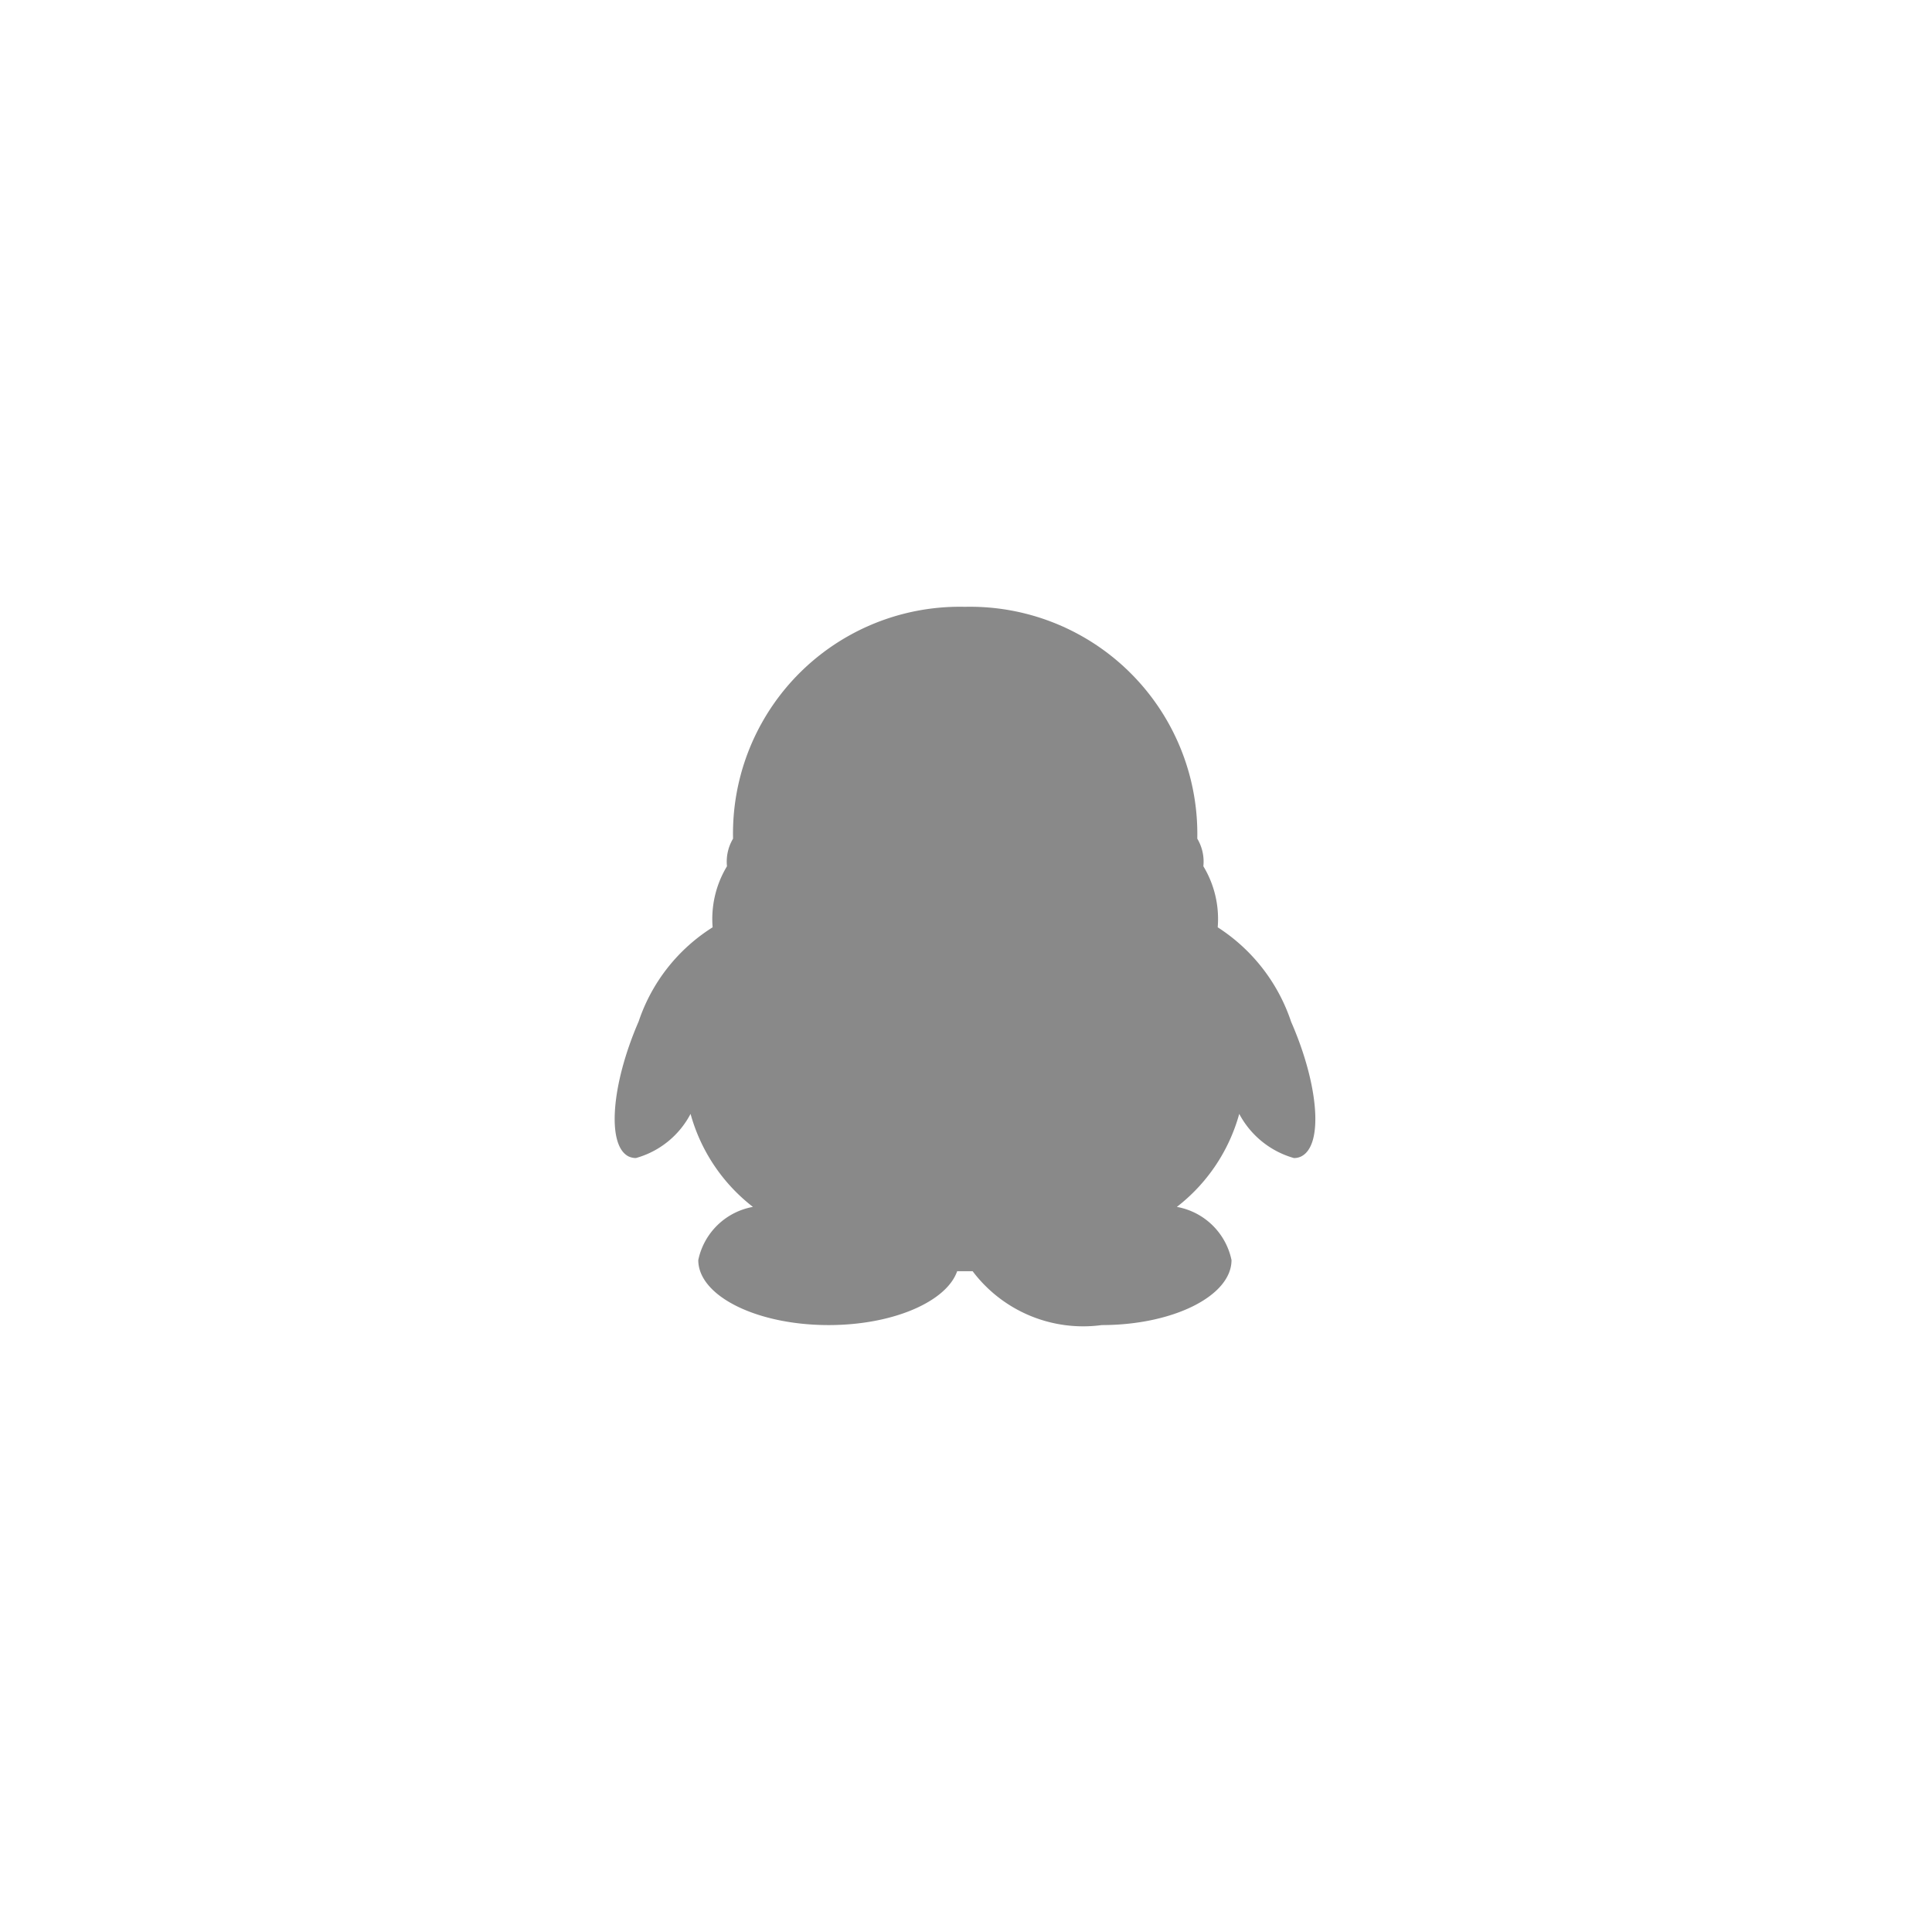
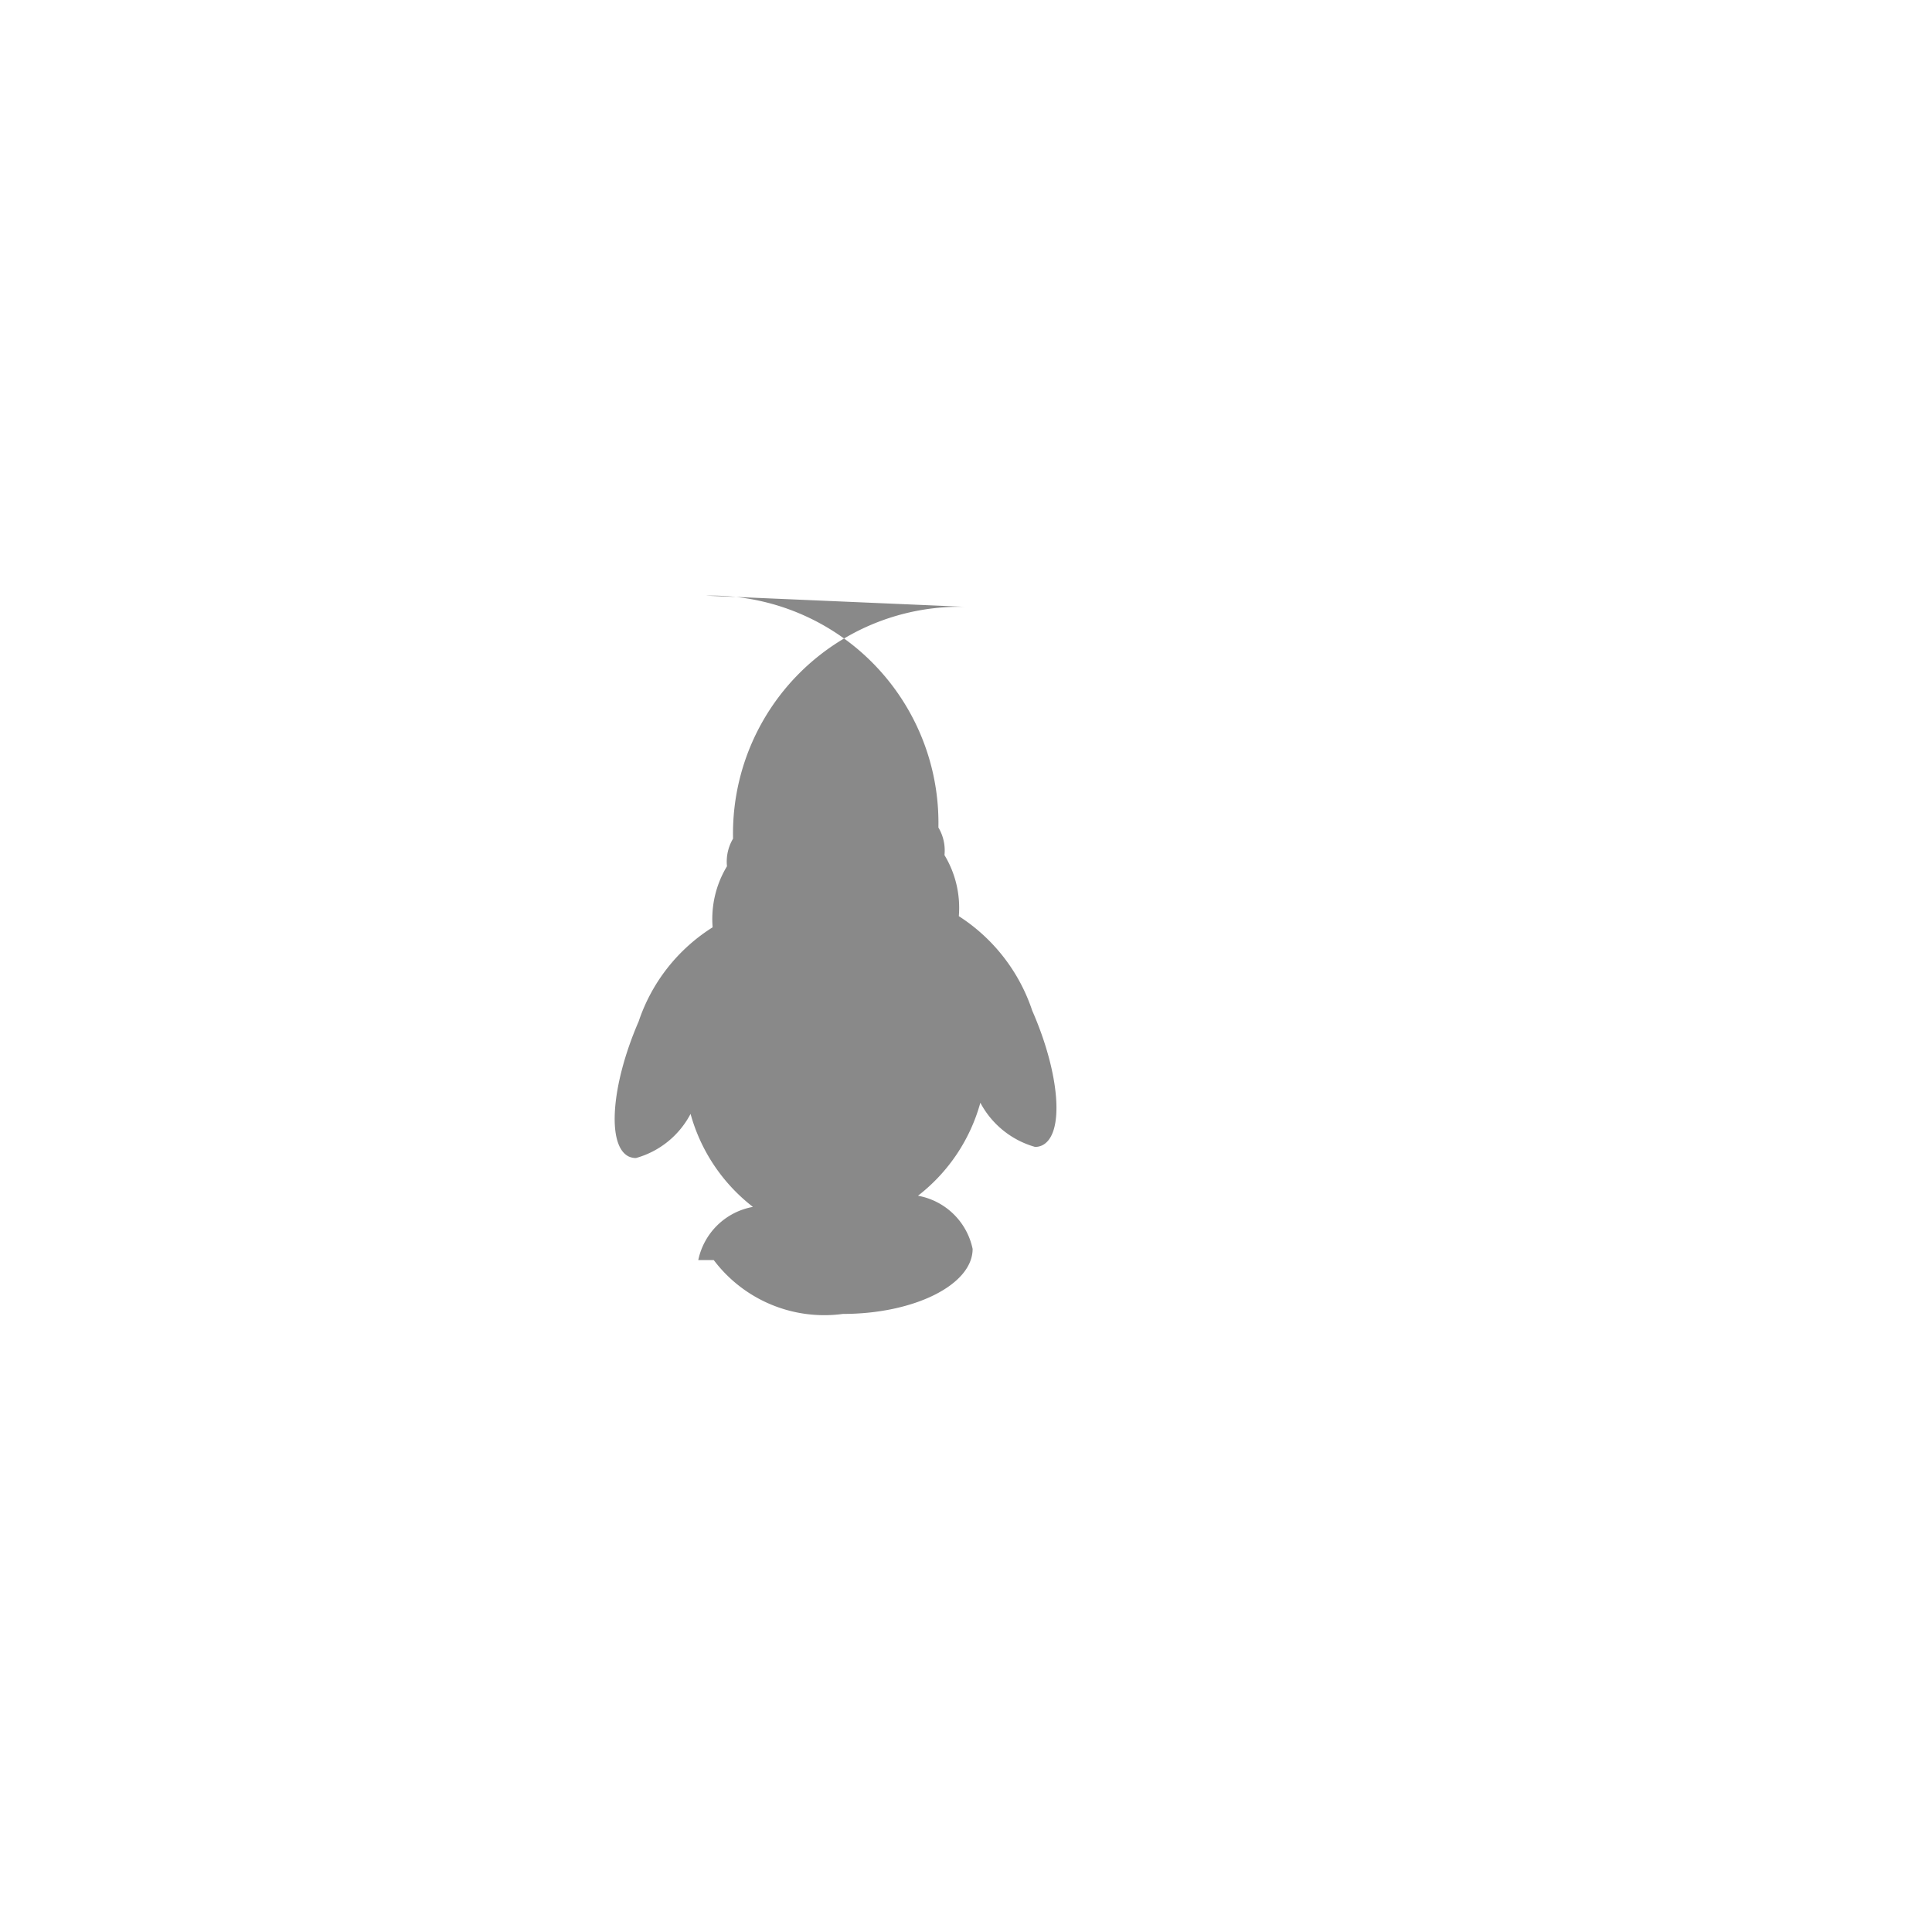
<svg xmlns="http://www.w3.org/2000/svg" width="35" height="35" viewBox="0 0 35 35">
  <defs>
    <style>
      .cls-1 {
        fill: #898989;
        fill-rule: evenodd;
      }
    </style>
  </defs>
-   <path id="形状_31" data-name="形状 31" class="cls-1" d="M1191.18,354.931a4.108,4.108,0,0,0-4.2,4.2,0.812,0.812,0,0,0-.11.5,1.845,1.845,0,0,0-.26,1.106,3.221,3.221,0,0,0-1.34,1.705c-0.5,1.152-.58,2.251-0.18,2.447a0.321,0.321,0,0,0,.13.028,1.6,1.6,0,0,0,.99-0.8,3.208,3.208,0,0,0,1.13,1.685,1.235,1.235,0,0,0-.99.963c0,0.651,1.06,1.178,2.36,1.178,1.18,0,2.14-.43,2.33-0.976h0.28a2.508,2.508,0,0,0,2.34.976c1.29,0,2.35-.527,2.35-1.178a1.235,1.235,0,0,0-.99-0.963,3.208,3.208,0,0,0,1.13-1.685,1.62,1.62,0,0,0,.99.8,0.289,0.289,0,0,0,.13-0.028c0.41-.2.32-1.3-0.18-2.44a3.257,3.257,0,0,0-1.33-1.712,1.845,1.845,0,0,0-.26-1.106,0.812,0.812,0,0,0-.11-0.5,4.117,4.117,0,0,0-4.21-4.2" transform="translate(-1173.7 -343.938)" />
+   <path id="形状_31" data-name="形状 31" class="cls-1" d="M1191.18,354.931a4.108,4.108,0,0,0-4.2,4.2,0.812,0.812,0,0,0-.11.5,1.845,1.845,0,0,0-.26,1.106,3.221,3.221,0,0,0-1.34,1.705c-0.5,1.152-.58,2.251-0.18,2.447a0.321,0.321,0,0,0,.13.028,1.6,1.6,0,0,0,.99-0.8,3.208,3.208,0,0,0,1.13,1.685,1.235,1.235,0,0,0-.99.963h0.28a2.508,2.508,0,0,0,2.34.976c1.29,0,2.35-.527,2.35-1.178a1.235,1.235,0,0,0-.99-0.963,3.208,3.208,0,0,0,1.13-1.685,1.62,1.62,0,0,0,.99.8,0.289,0.289,0,0,0,.13-0.028c0.41-.2.32-1.3-0.18-2.44a3.257,3.257,0,0,0-1.33-1.712,1.845,1.845,0,0,0-.26-1.106,0.812,0.812,0,0,0-.11-0.5,4.117,4.117,0,0,0-4.21-4.2" transform="translate(-1173.7 -343.938)" />
</svg>